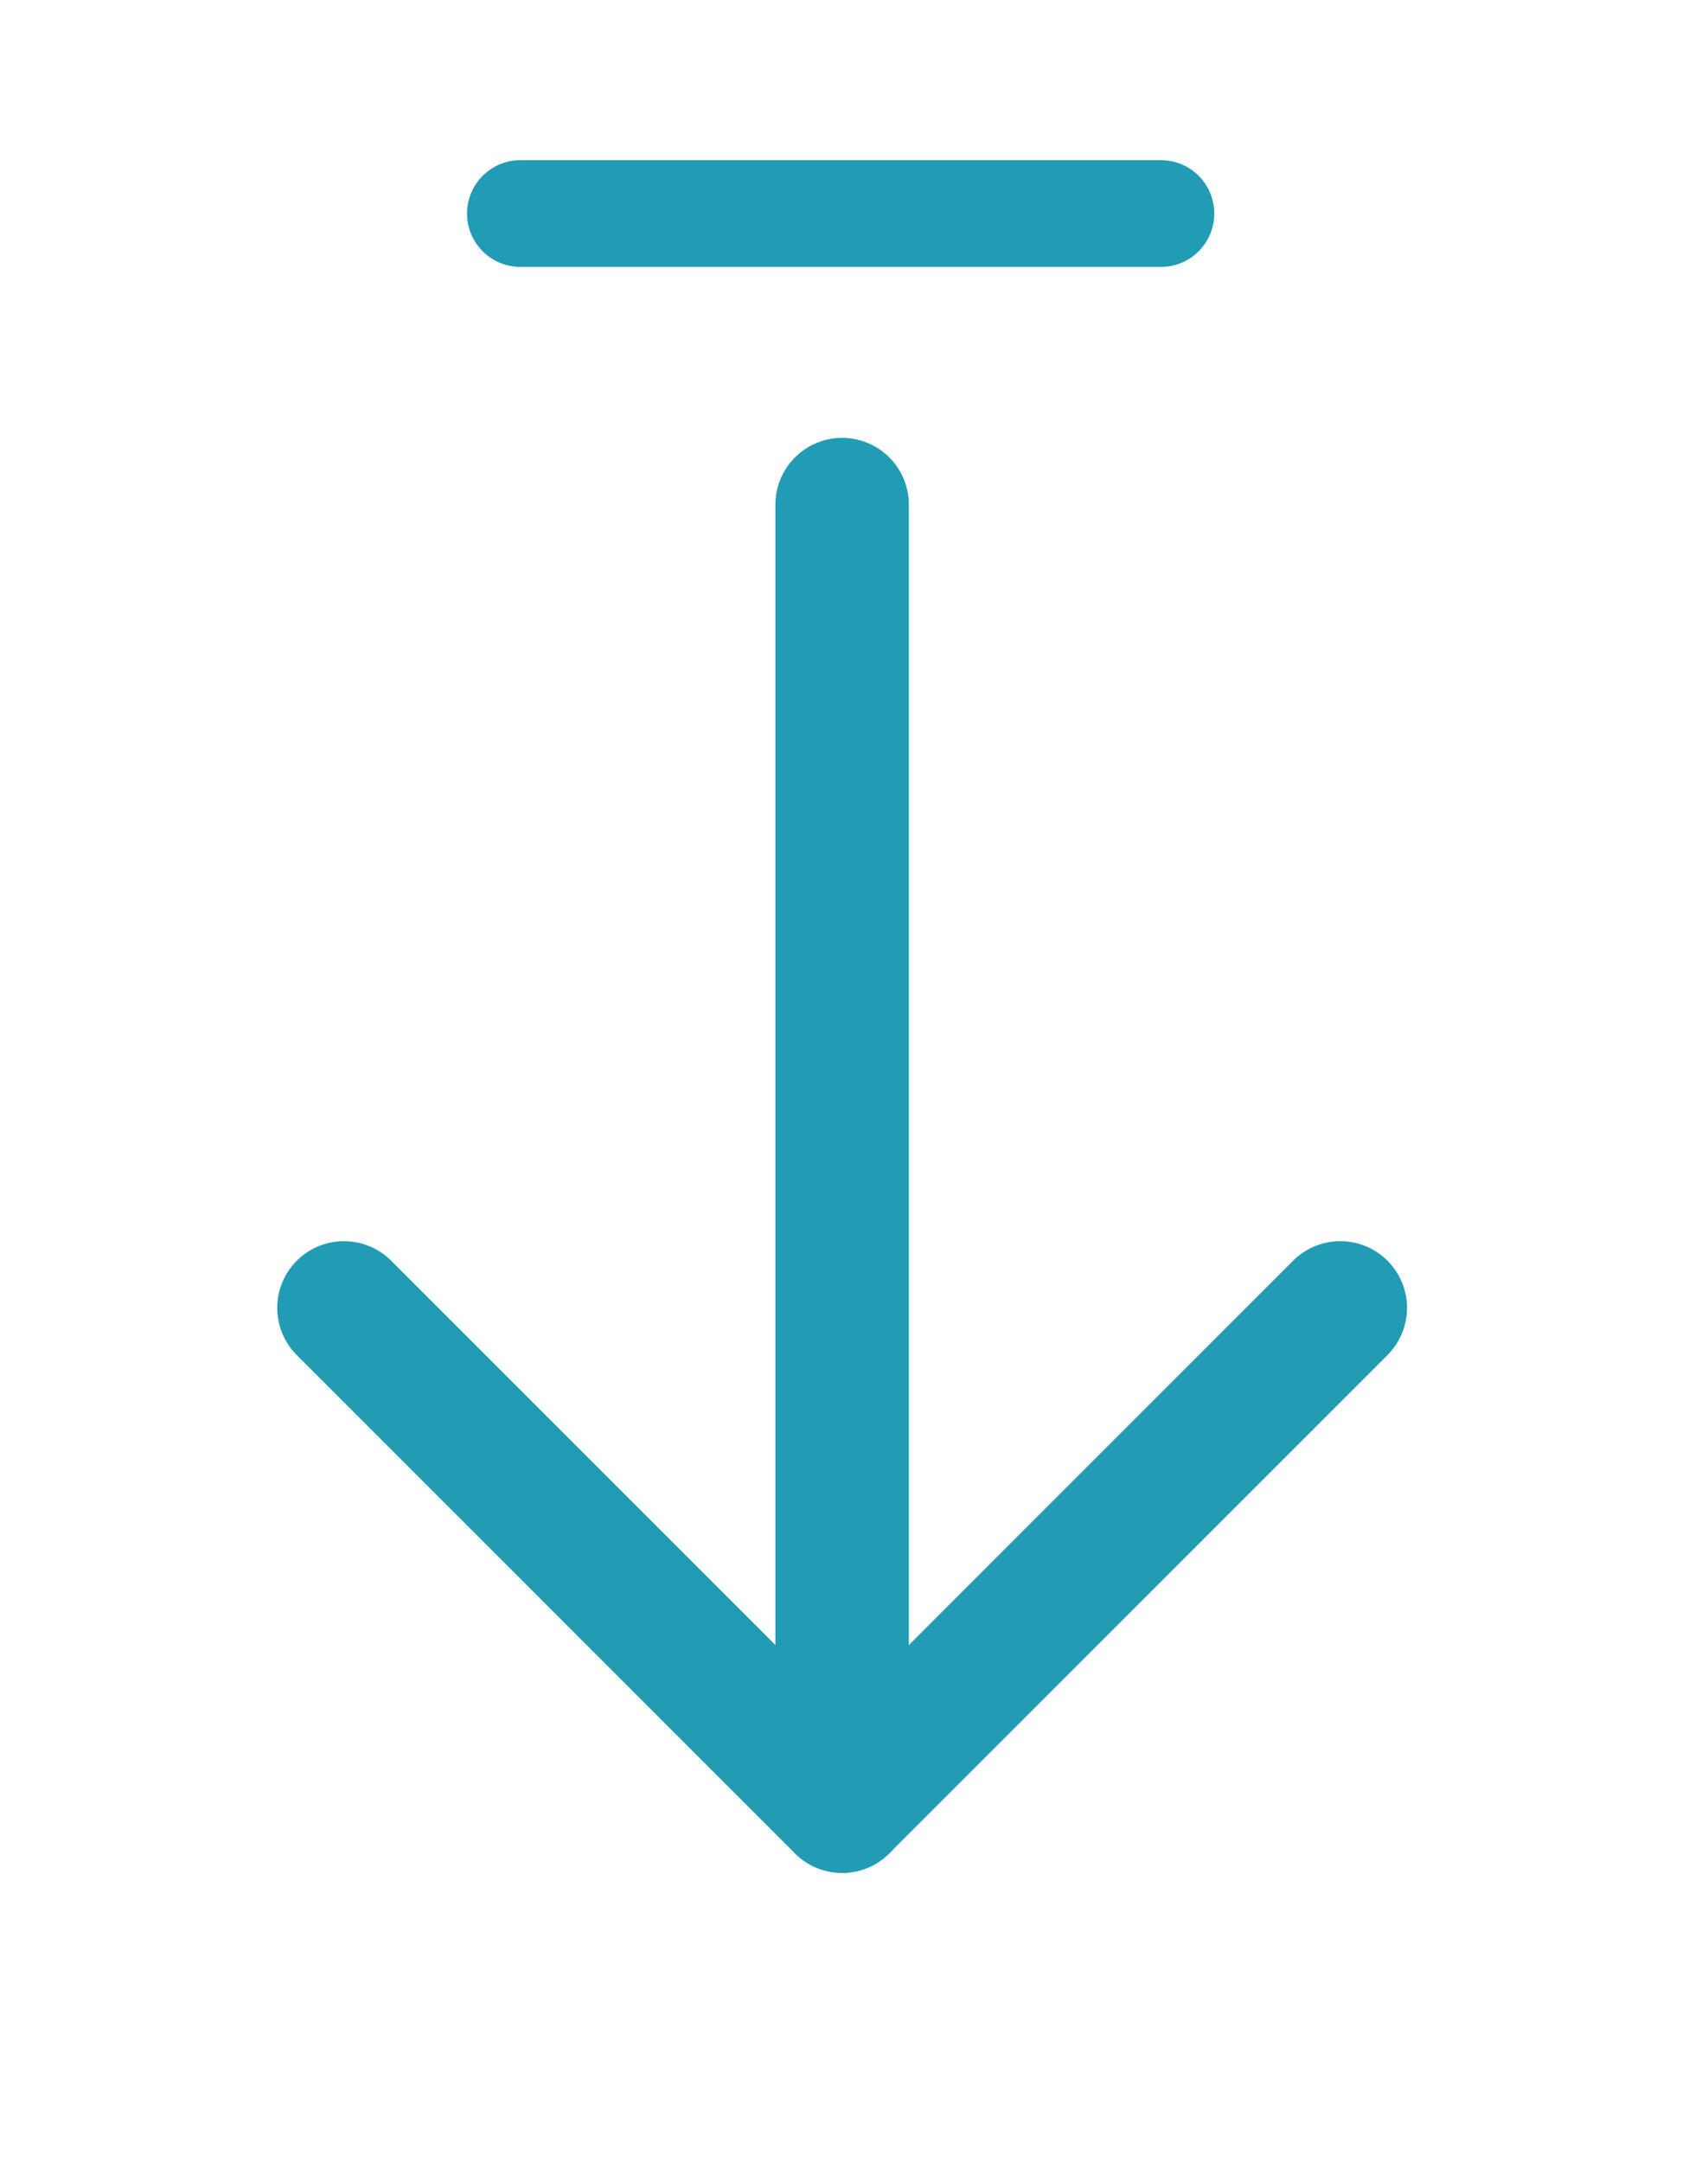
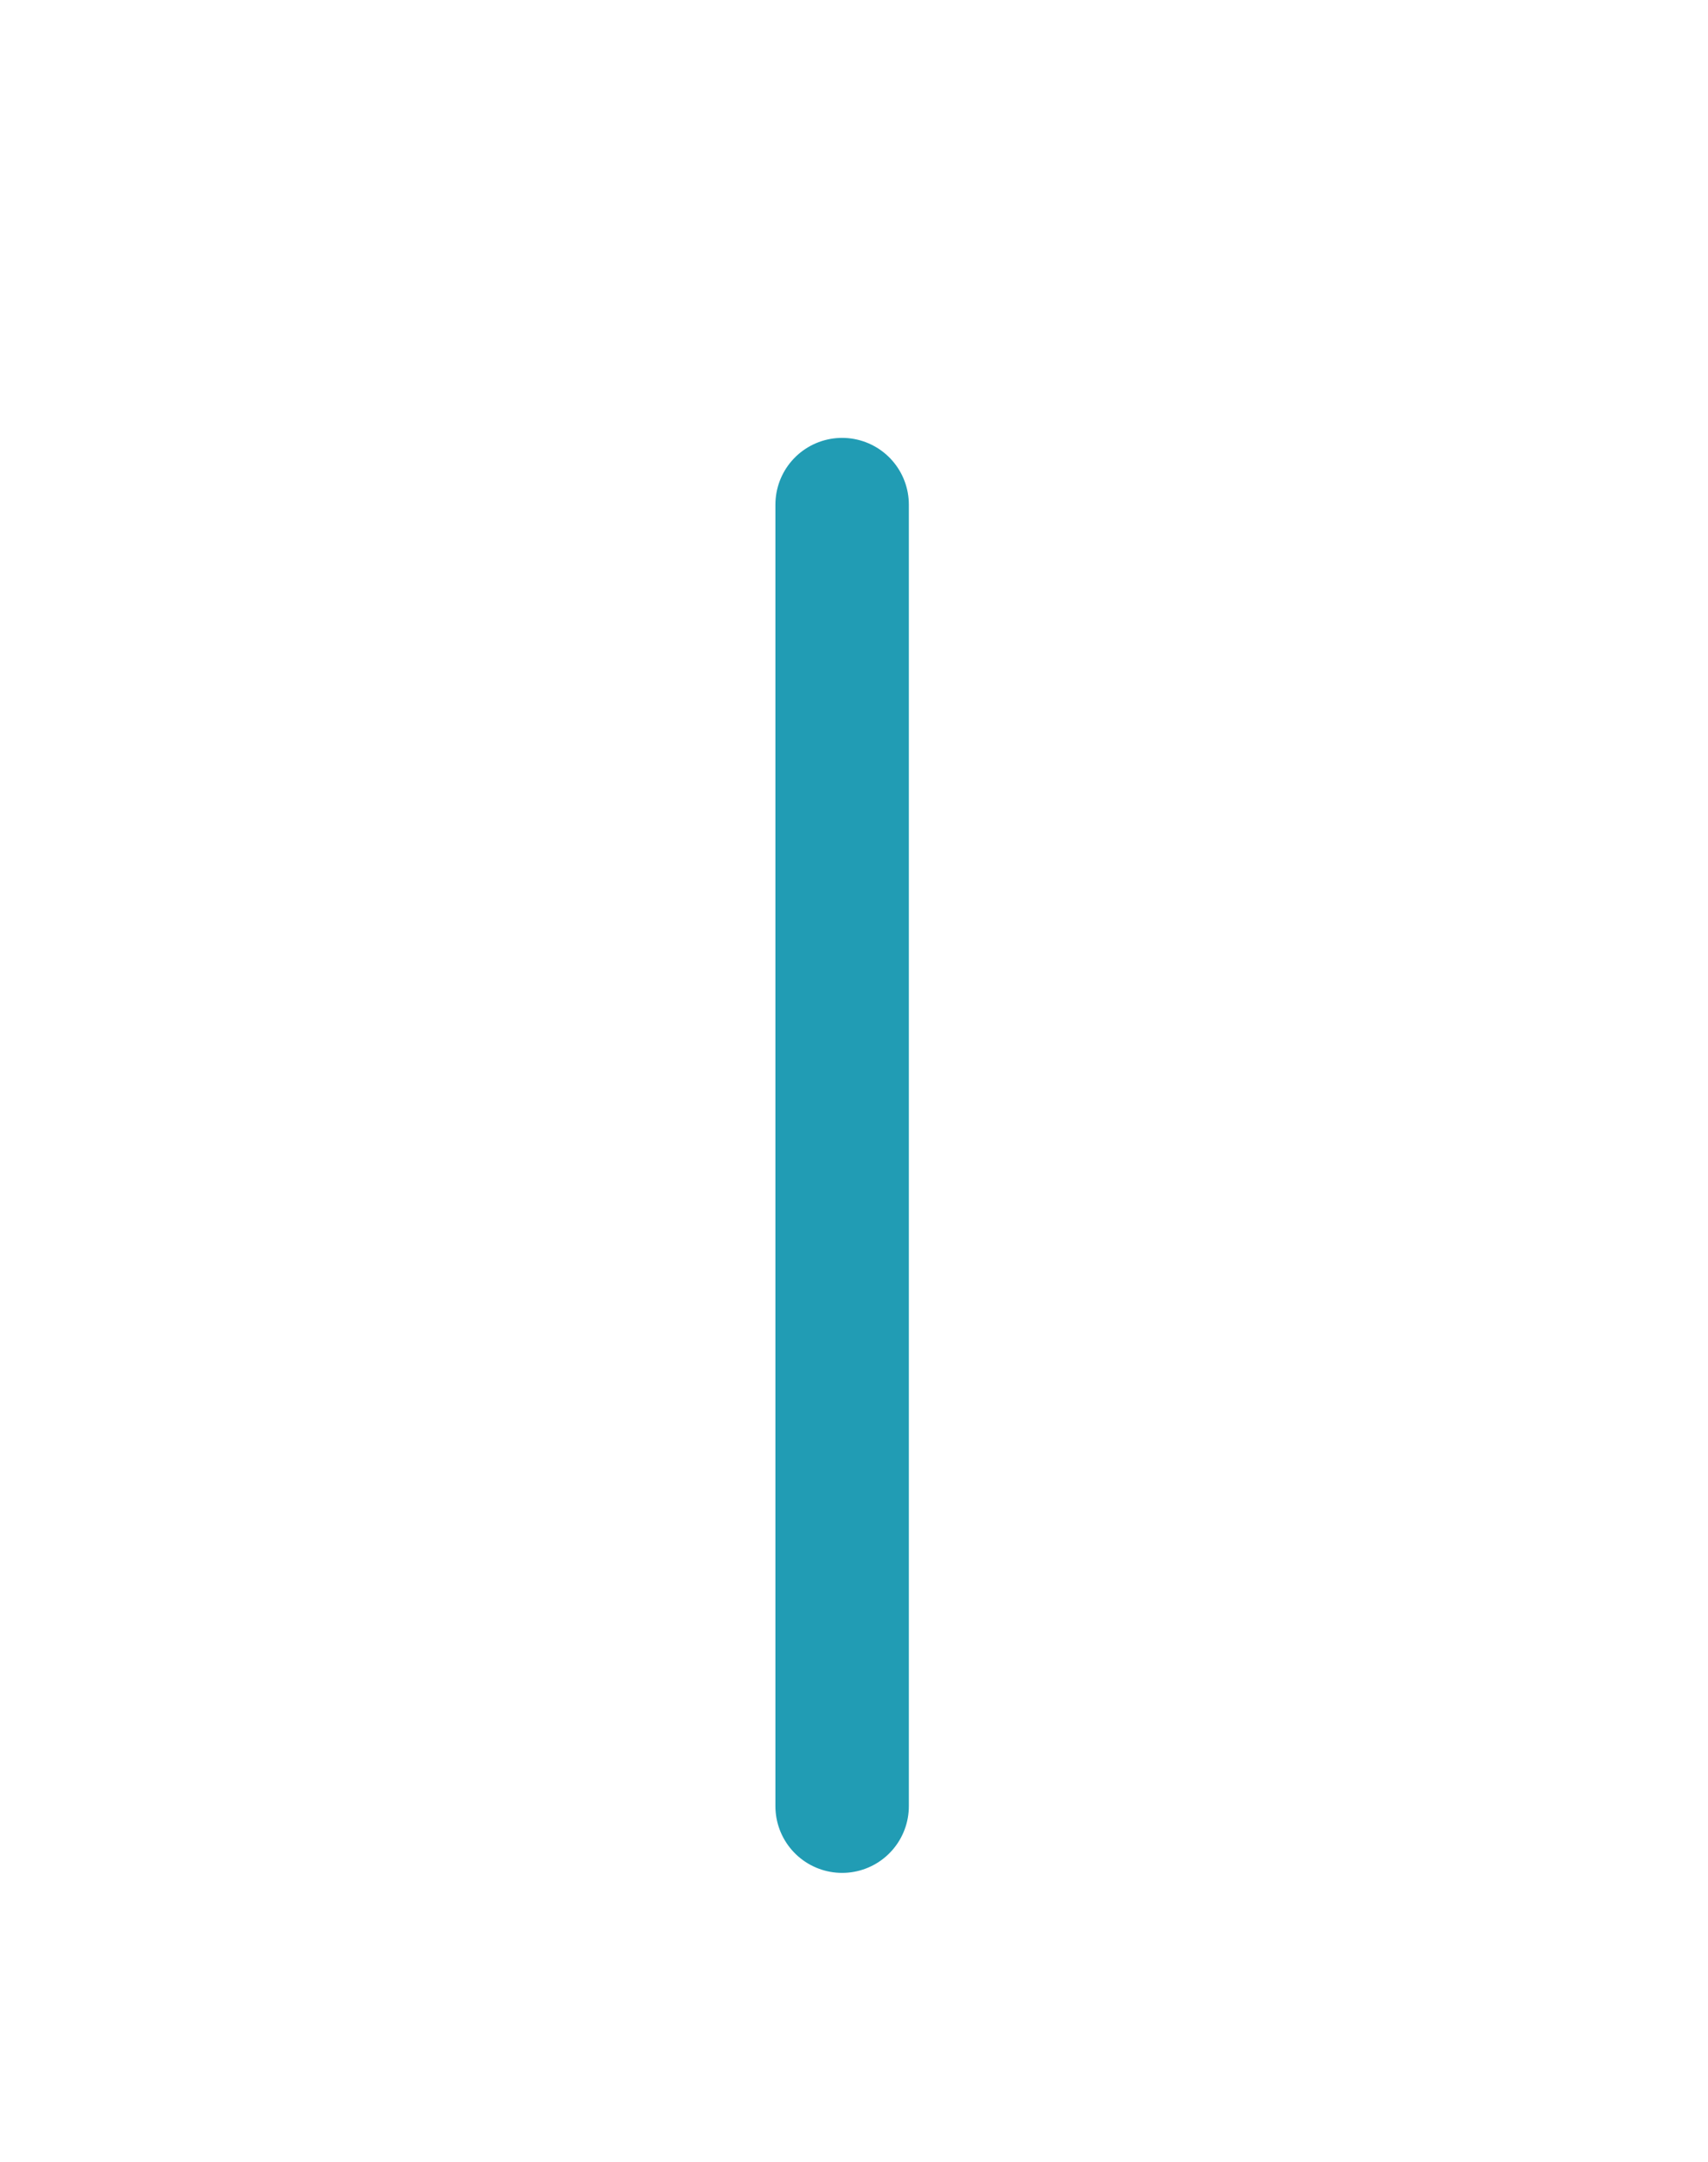
<svg xmlns="http://www.w3.org/2000/svg" width="64" height="81" viewBox="0 0 64 81" fill="none">
  <path d="M31.555 18.905V67.667" stroke="#219CB4" stroke-width="5" stroke-linecap="round" stroke-linejoin="round" />
-   <path d="M50.222 49L31.555 67.667L12.888 49" stroke="#219CB4" stroke-width="5" stroke-linecap="round" stroke-linejoin="round" />
-   <path d="M19.5 8H43.5" stroke="#219CB4" stroke-width="4" stroke-linecap="round" stroke-linejoin="round" />
</svg>